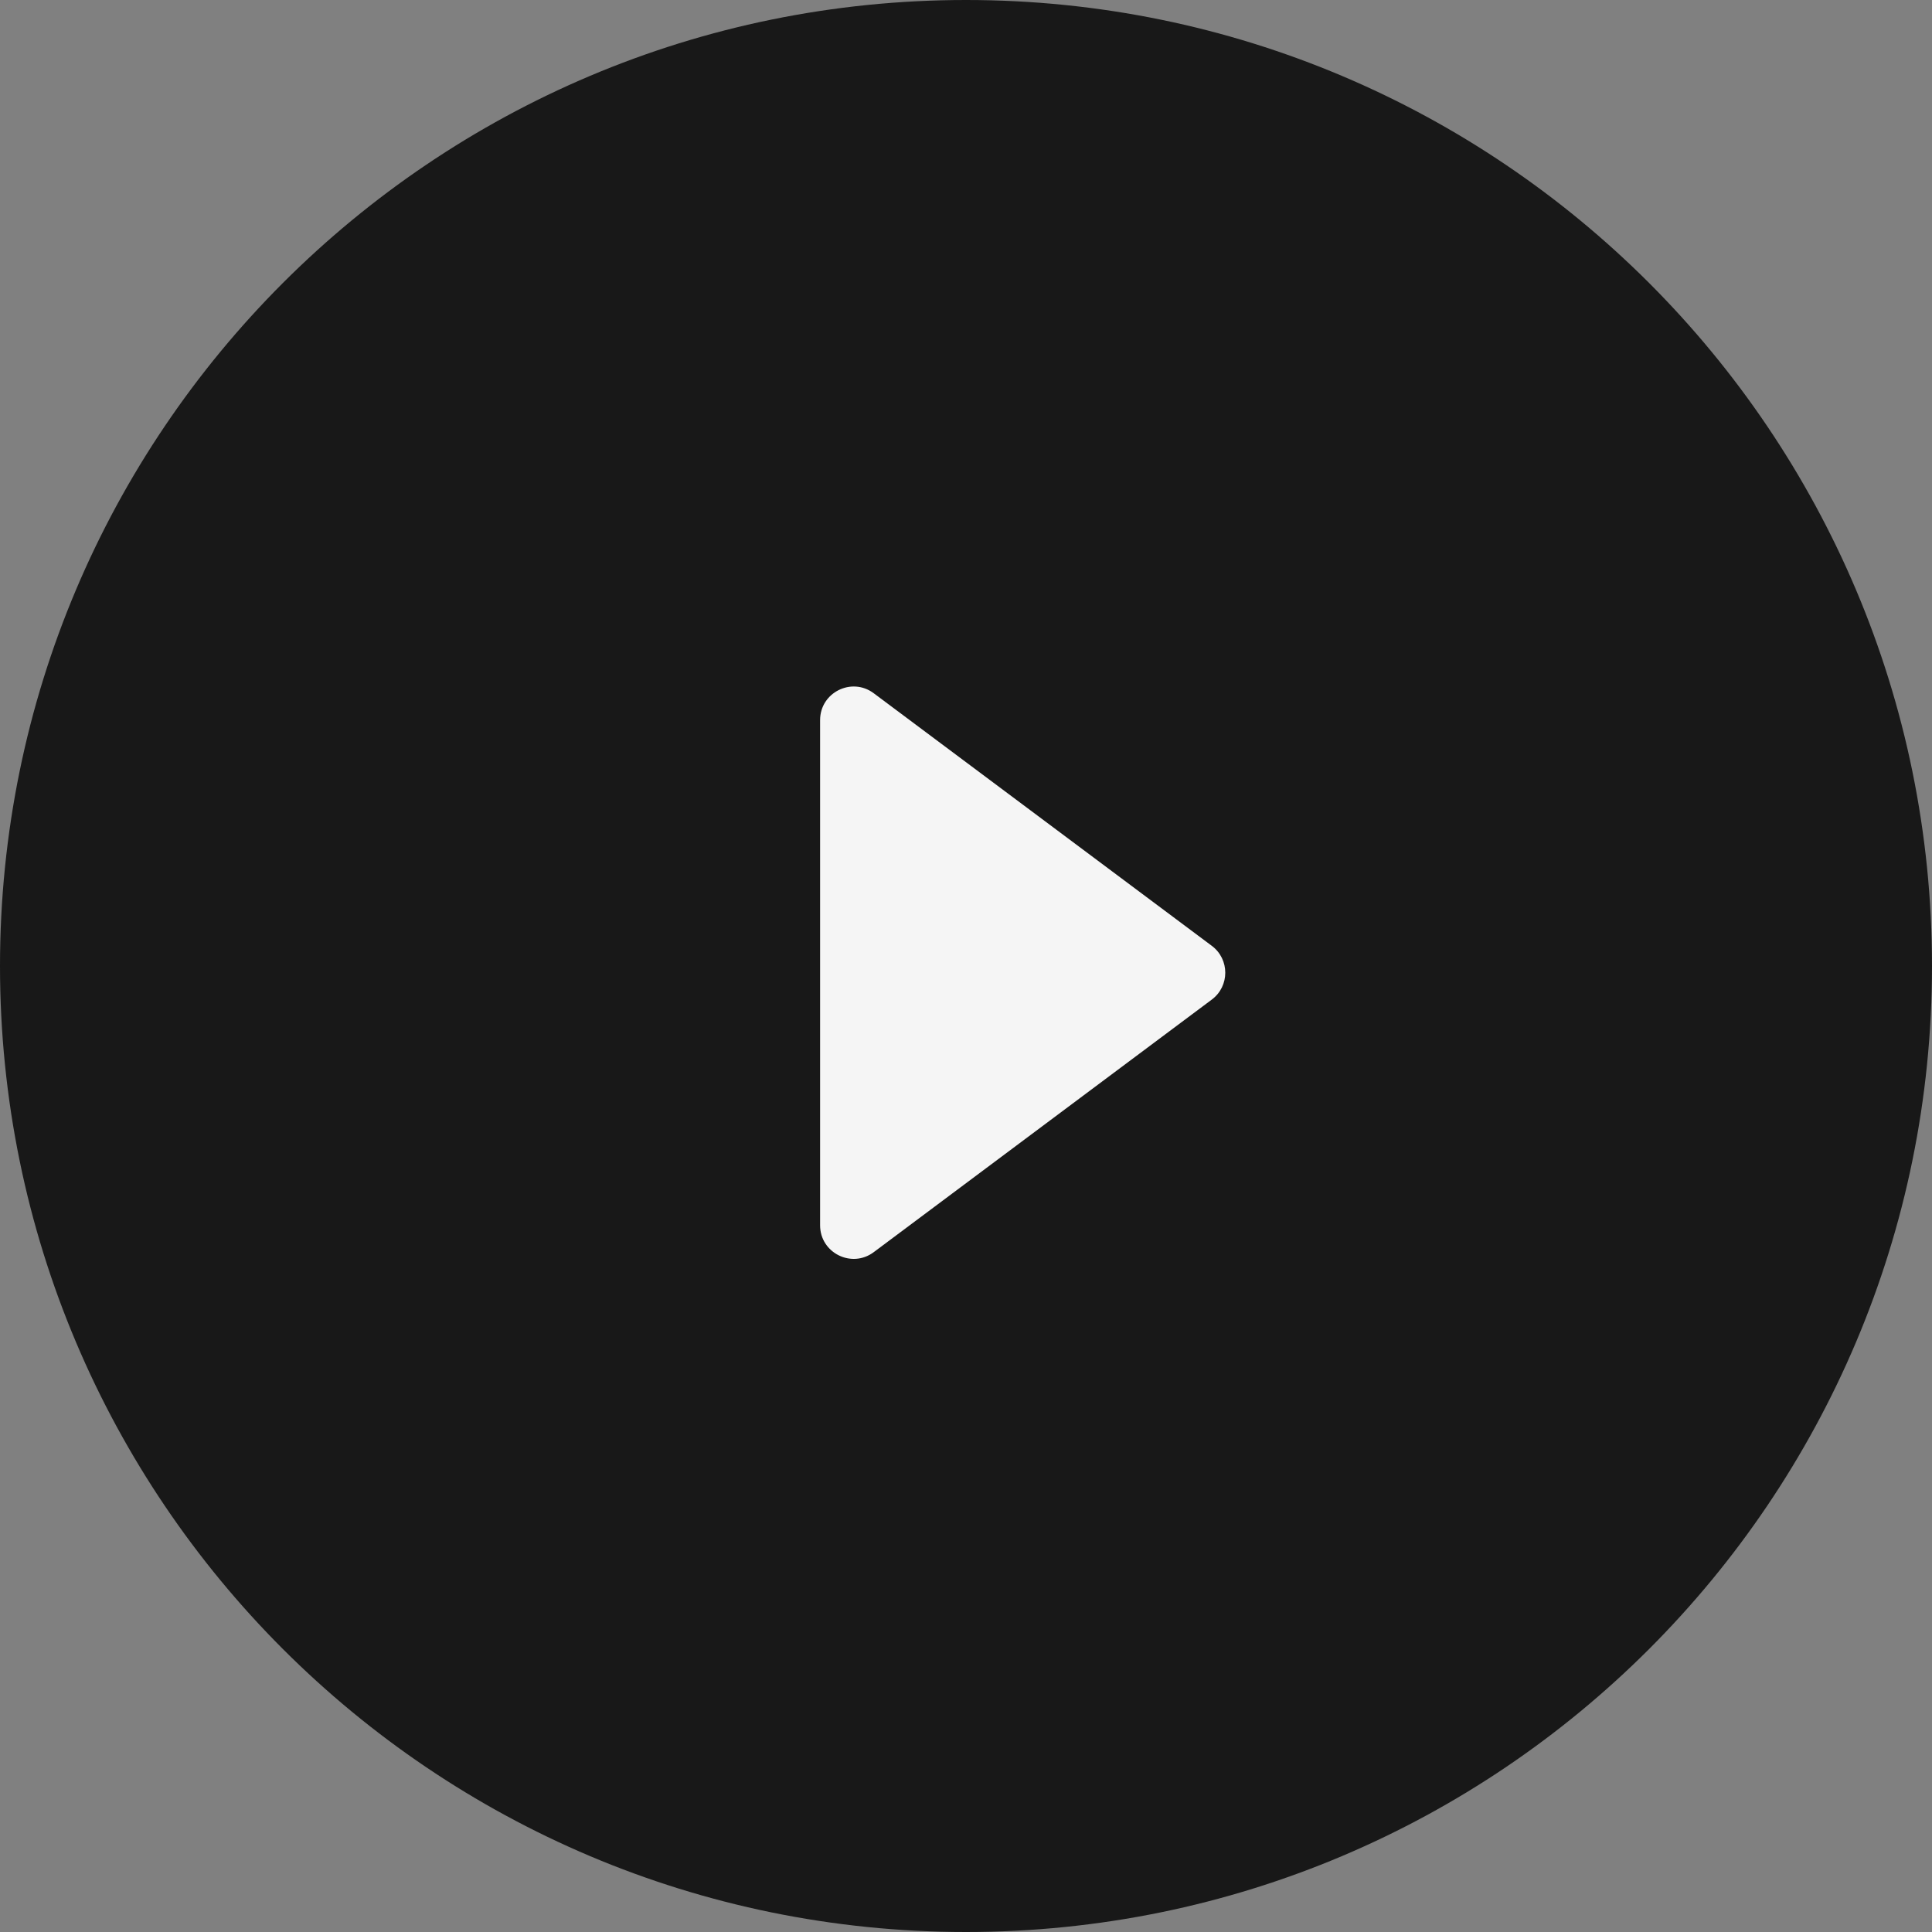
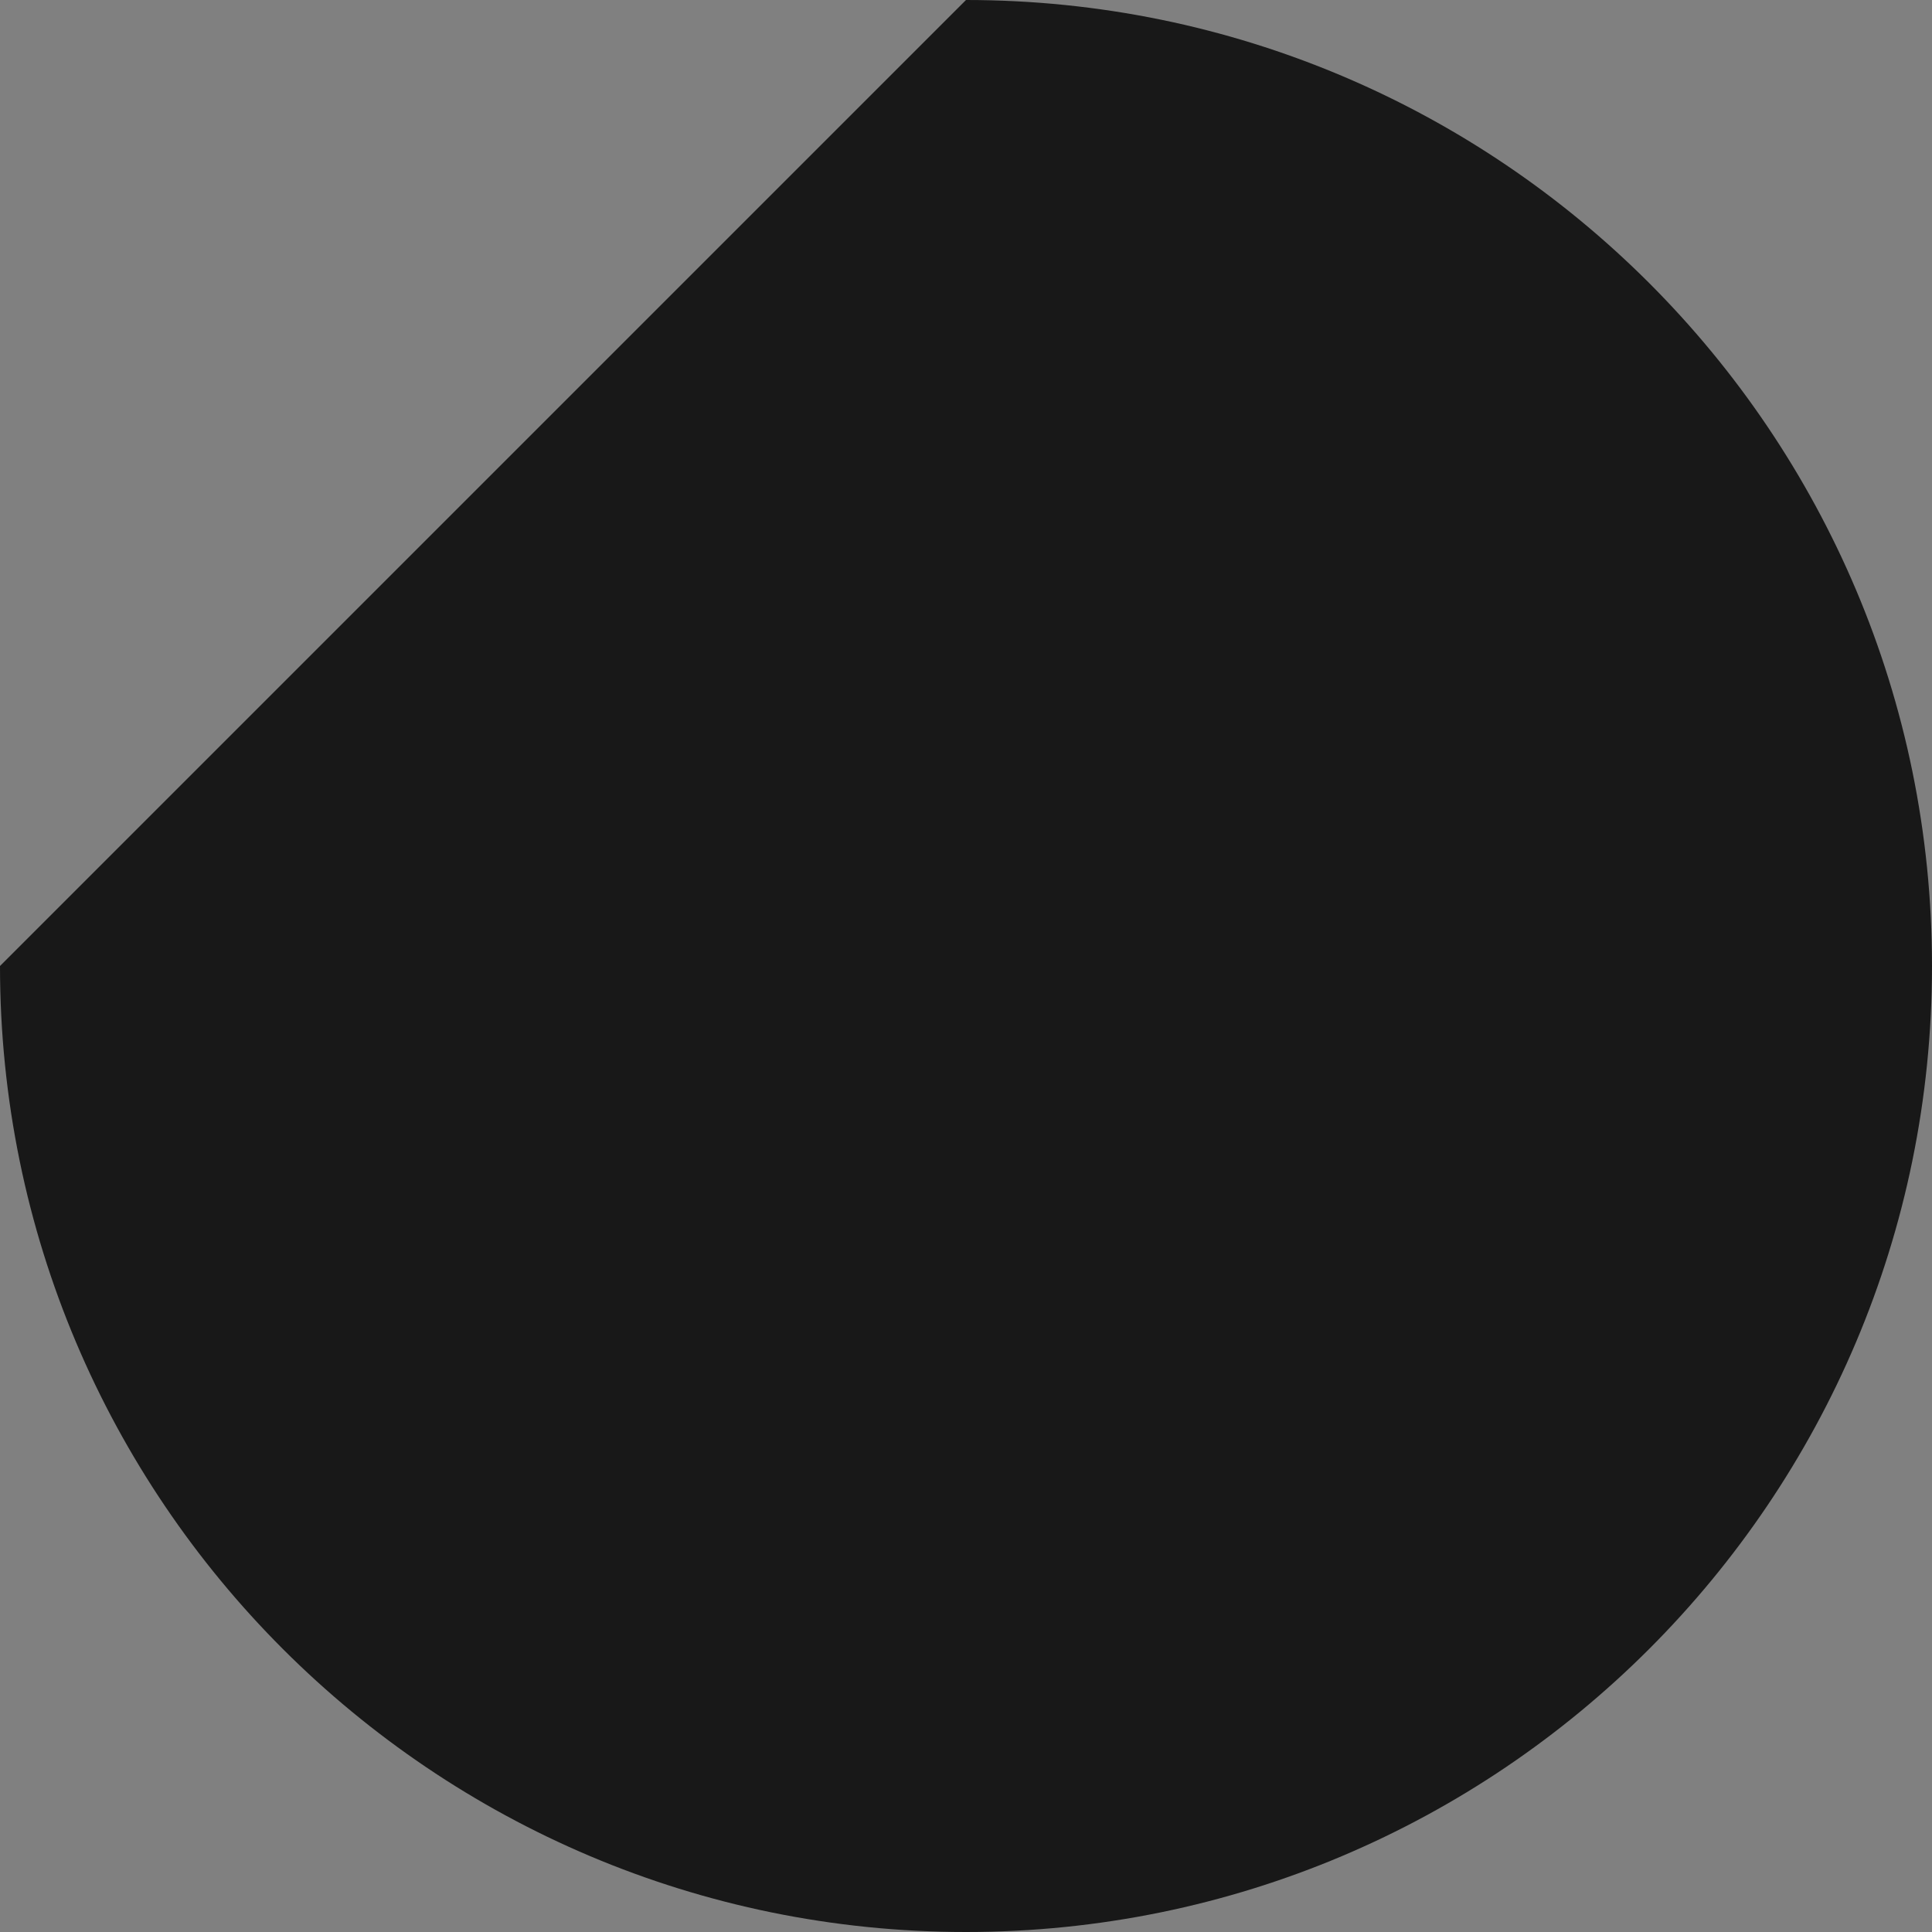
<svg xmlns="http://www.w3.org/2000/svg" width="48" height="48" viewBox="0 0 48 48" fill="none">
  <rect x="0" y="0" width="48" height="48" fill="#808080" stroke="none" />
-   <path d="M0 24C0 37.255 10.745 48 24 48C37.255 48 48 37.255 48 24C48 10.745 37.255 0 24 0C10.745 0 0 10.745 0 24Z" fill="#181818" />
-   <path d="M30.107 23.499C30.553 23.832 30.553 24.501 30.107 24.834L21.707 31.11C21.158 31.52 20.375 31.128 20.375 30.442V17.891C20.375 17.205 21.158 16.813 21.707 17.223L30.107 23.499Z" fill="#F5F5F5" />
+   <path d="M0 24C0 37.255 10.745 48 24 48C37.255 48 48 37.255 48 24C48 10.745 37.255 0 24 0Z" fill="#181818" />
</svg>